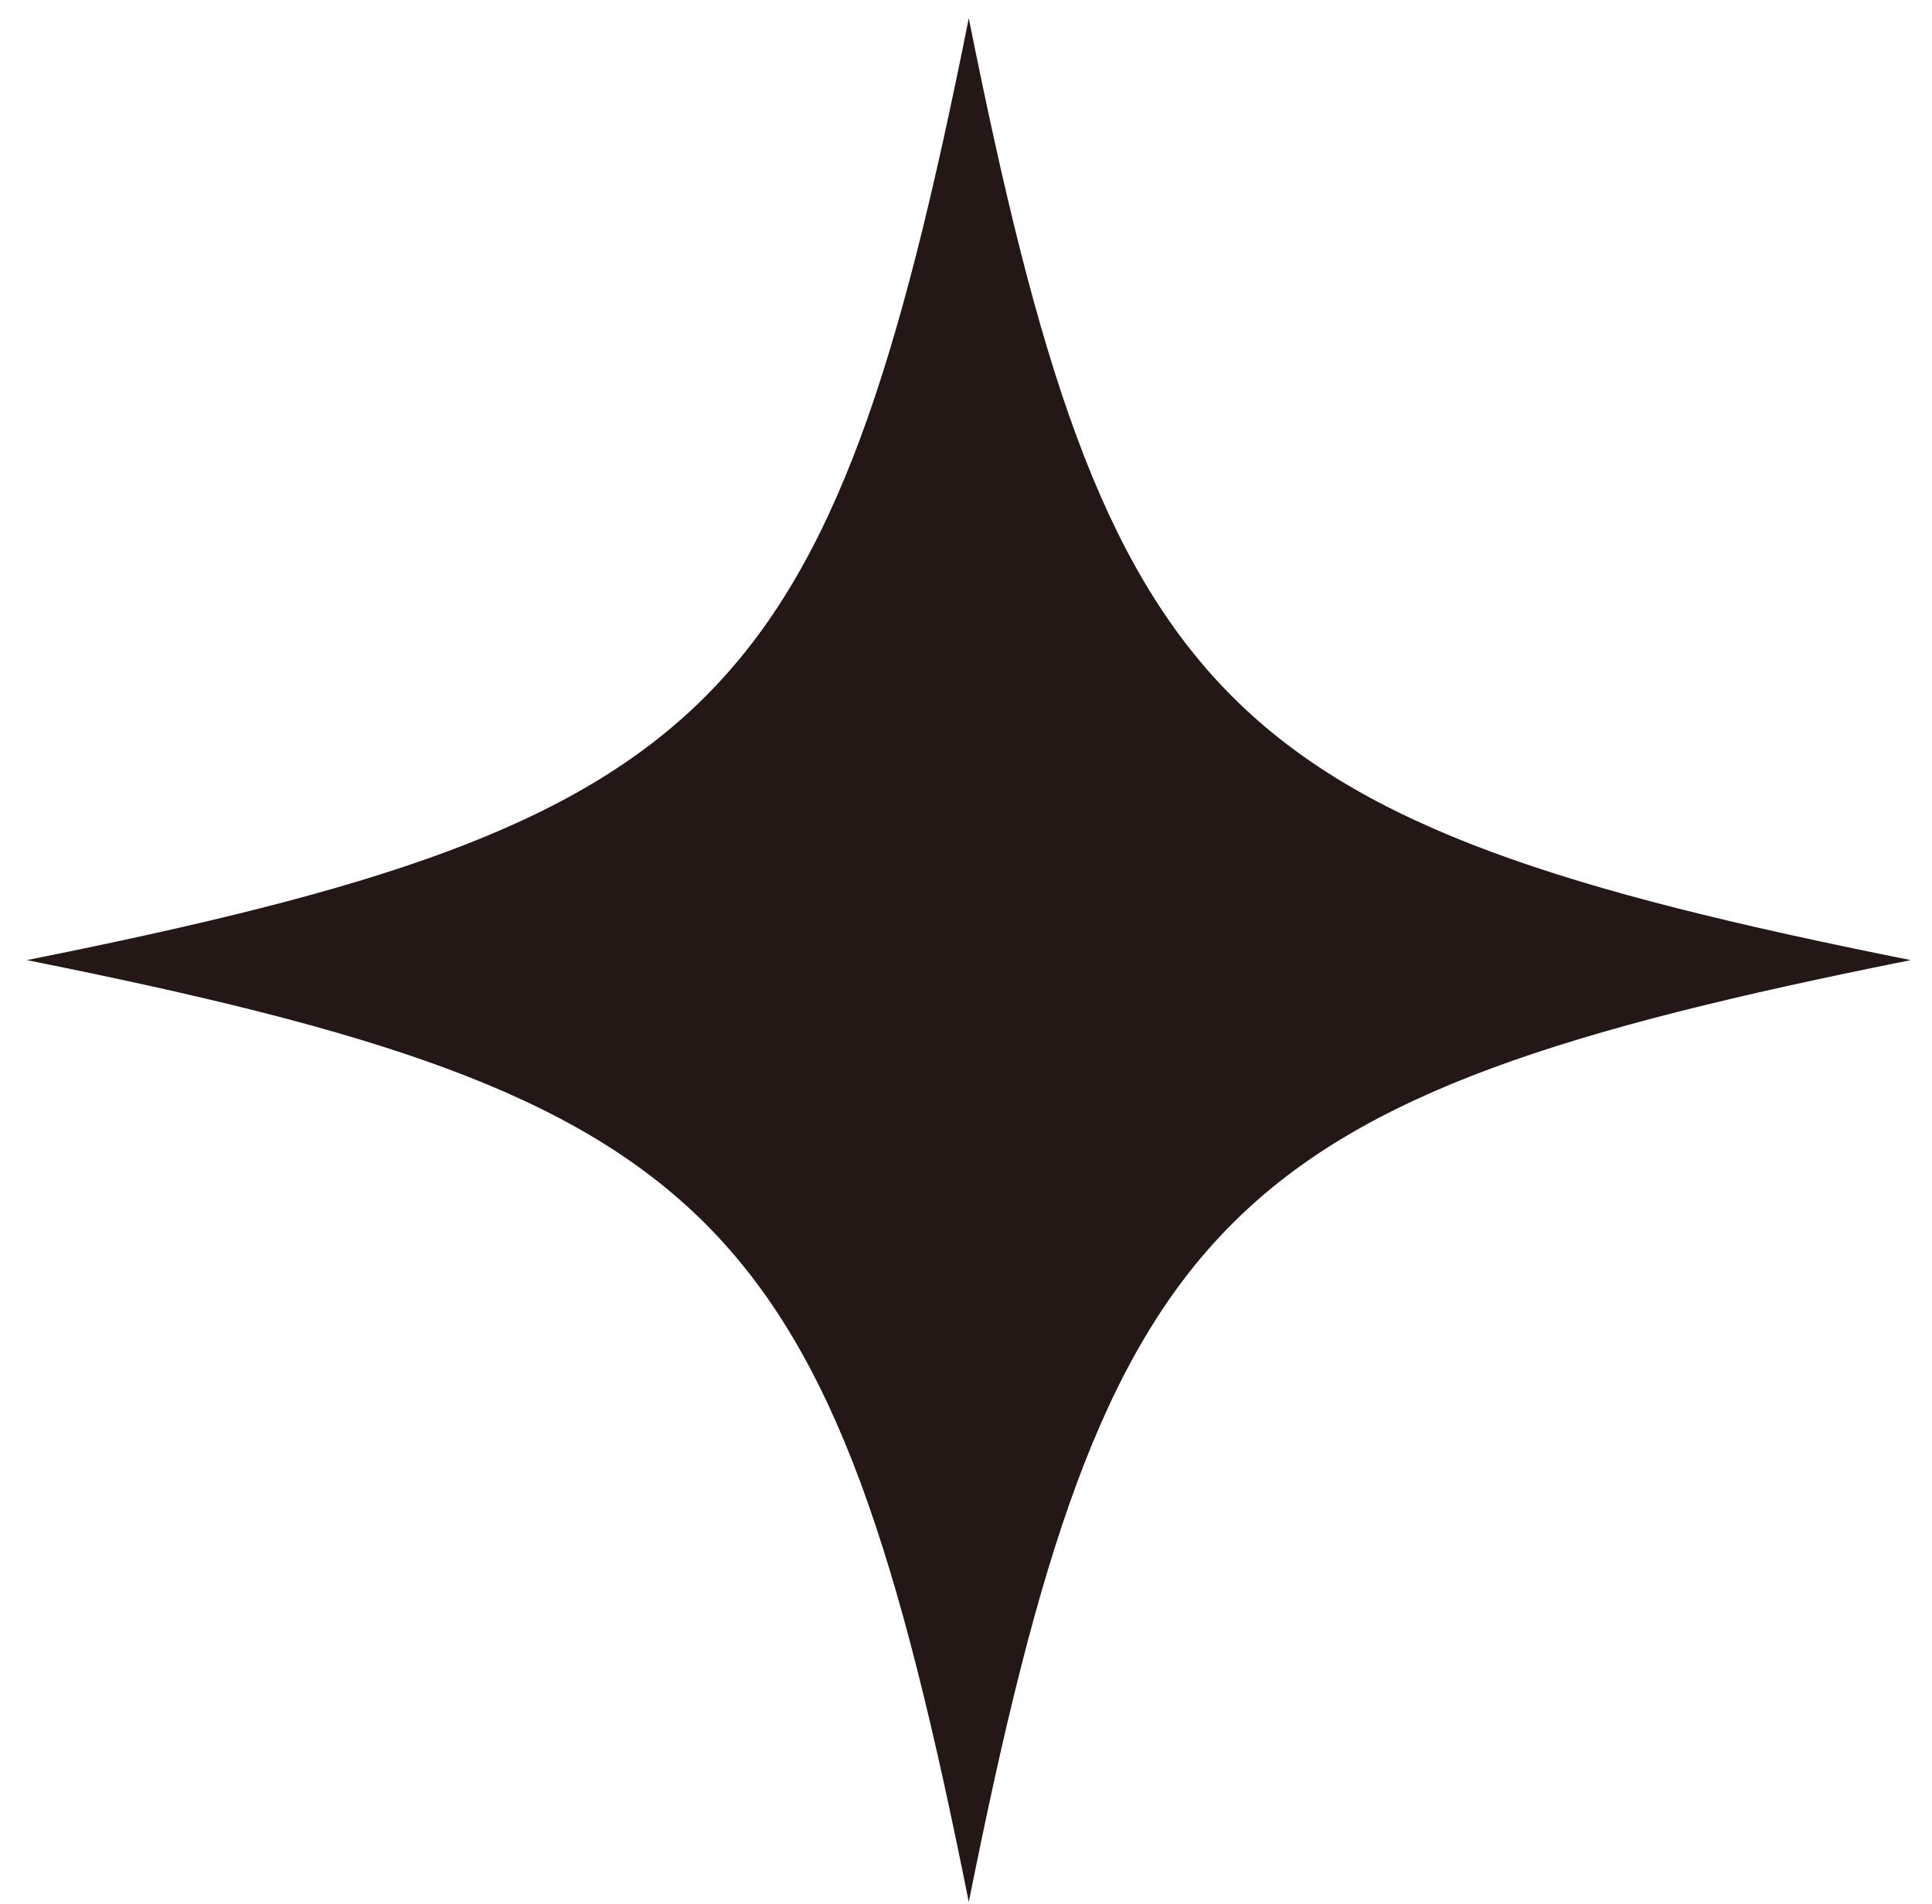
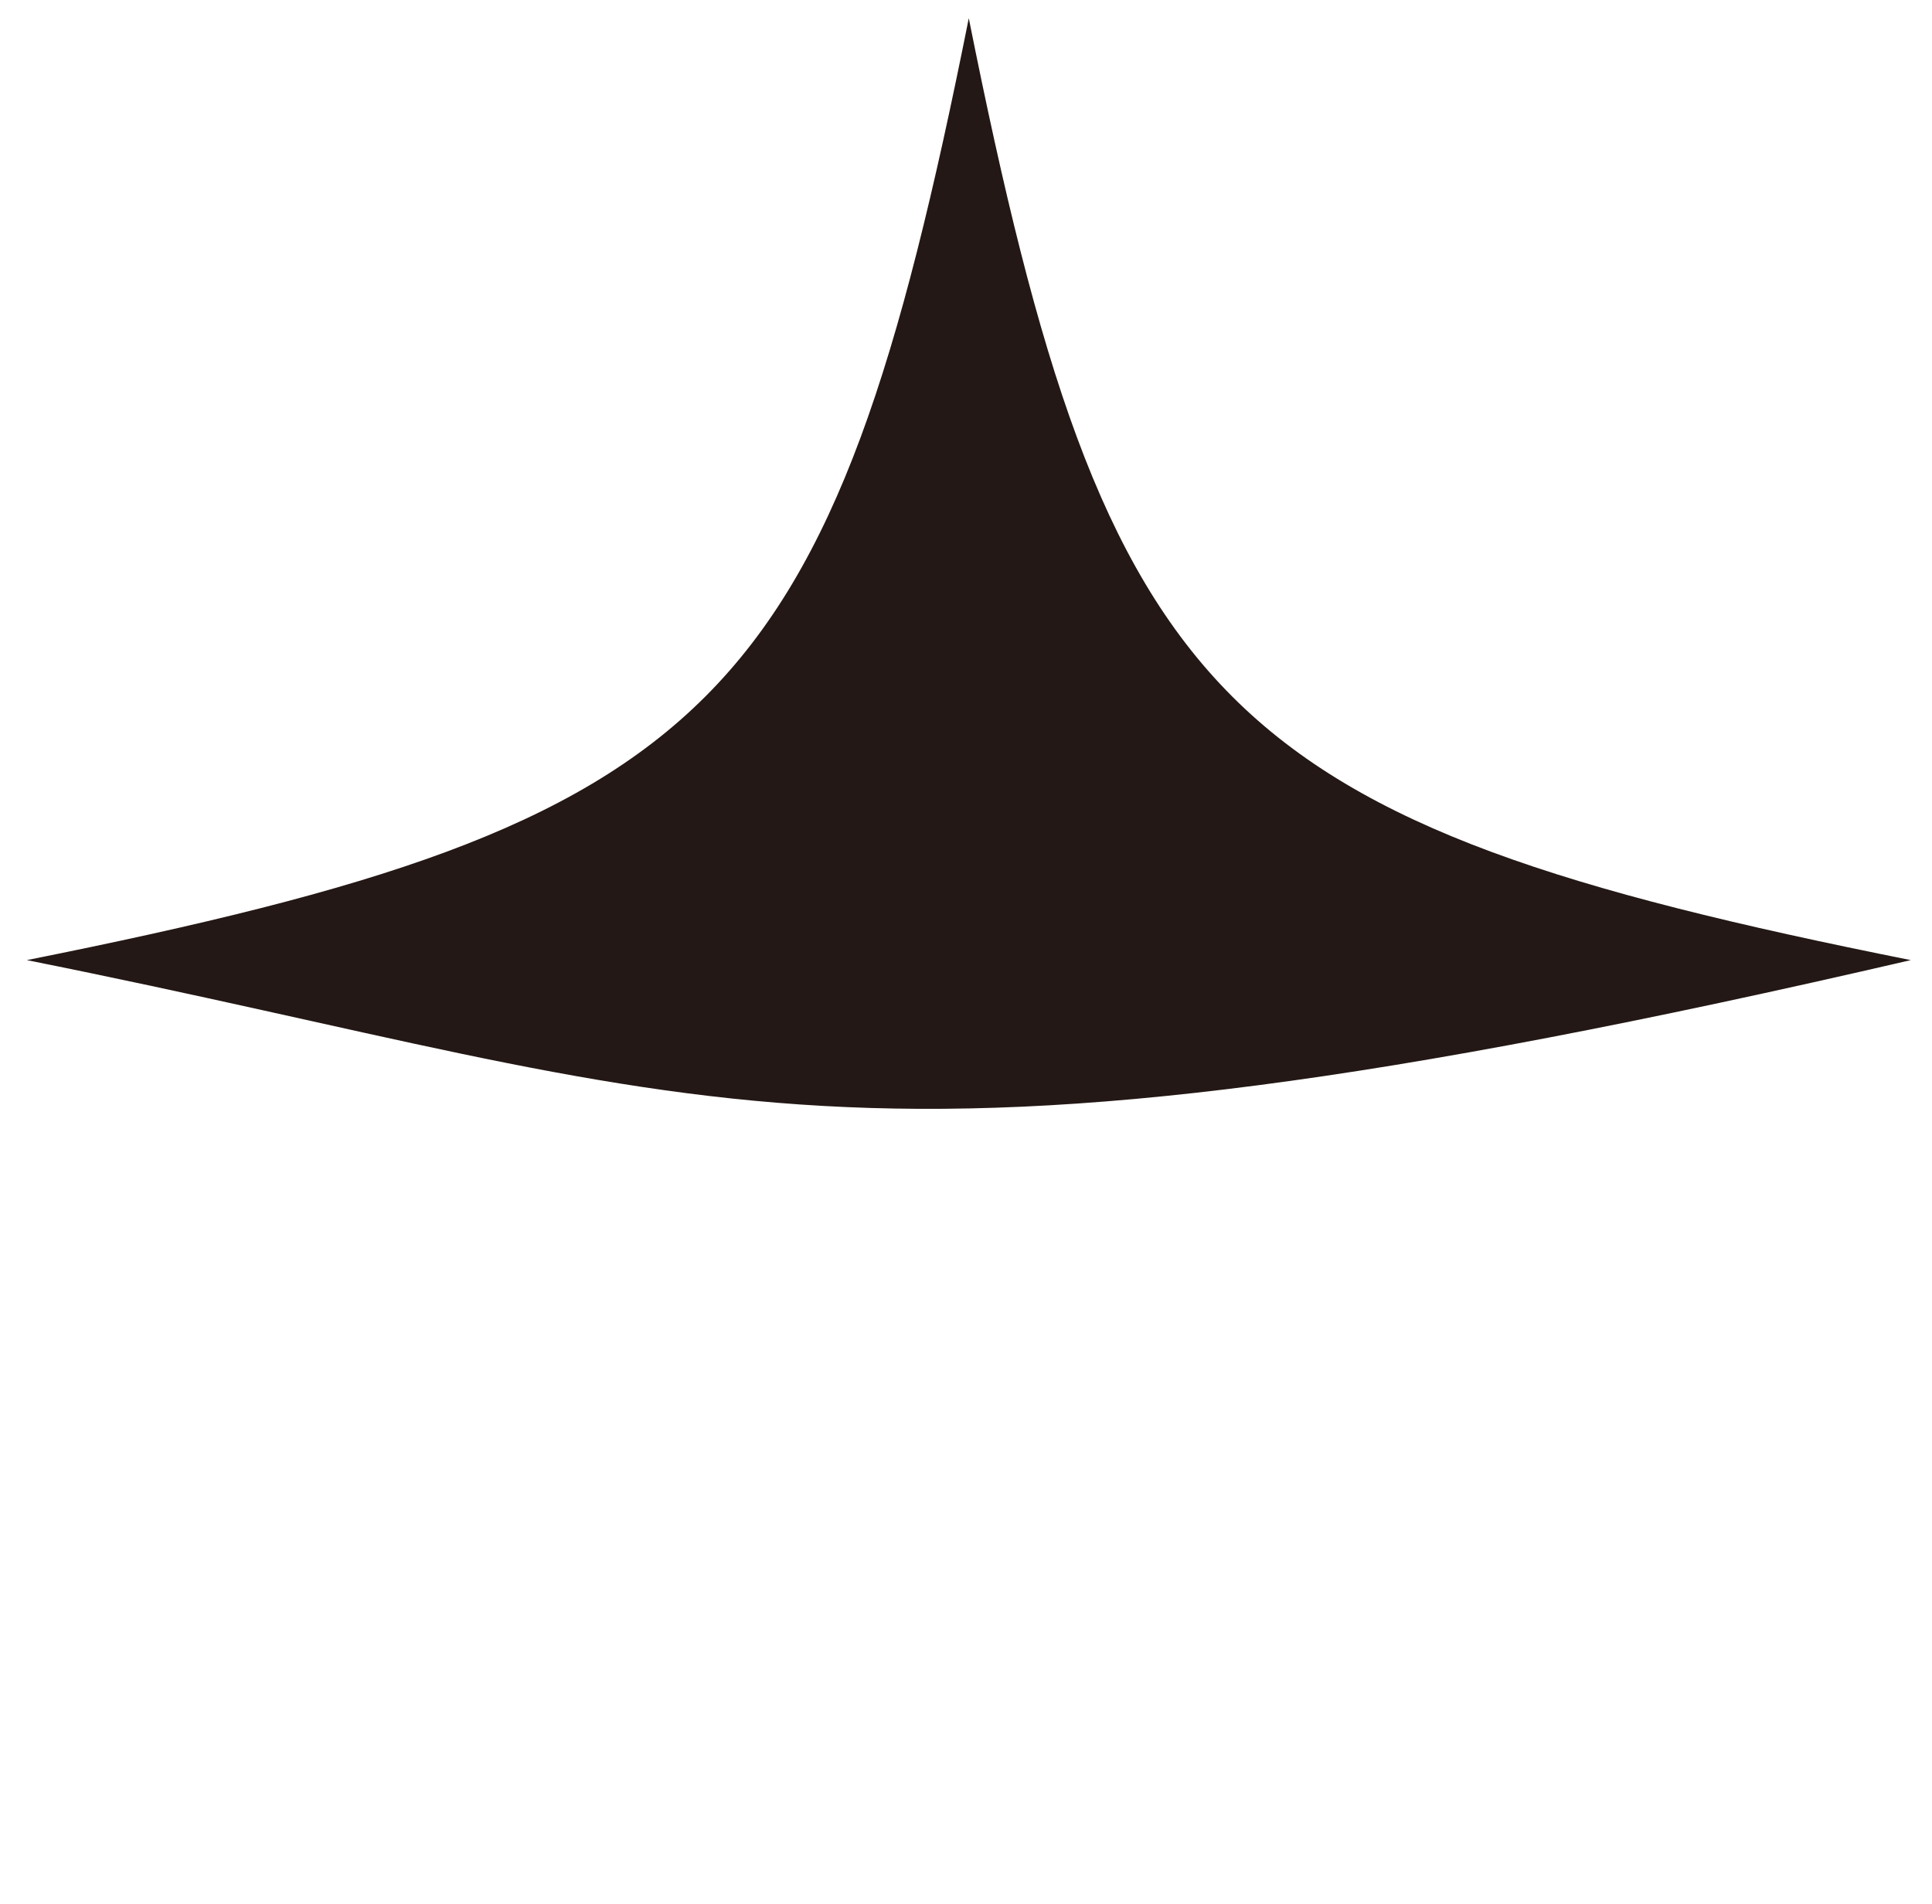
<svg xmlns="http://www.w3.org/2000/svg" width="70" height="69" viewBox="0 0 70 69" fill="none">
-   <path d="M69.231 34.79C44.181 39.8 40.111 43.86 35.101 68.92C30.091 43.87 26.031 39.8 0.971 34.79C26.021 29.78 30.091 25.72 35.101 0.66C40.111 25.71 44.171 29.78 69.231 34.79Z" fill="#231815" />
+   <path d="M69.231 34.79C30.091 43.87 26.031 39.8 0.971 34.79C26.021 29.78 30.091 25.72 35.101 0.66C40.111 25.71 44.171 29.78 69.231 34.79Z" fill="#231815" />
</svg>